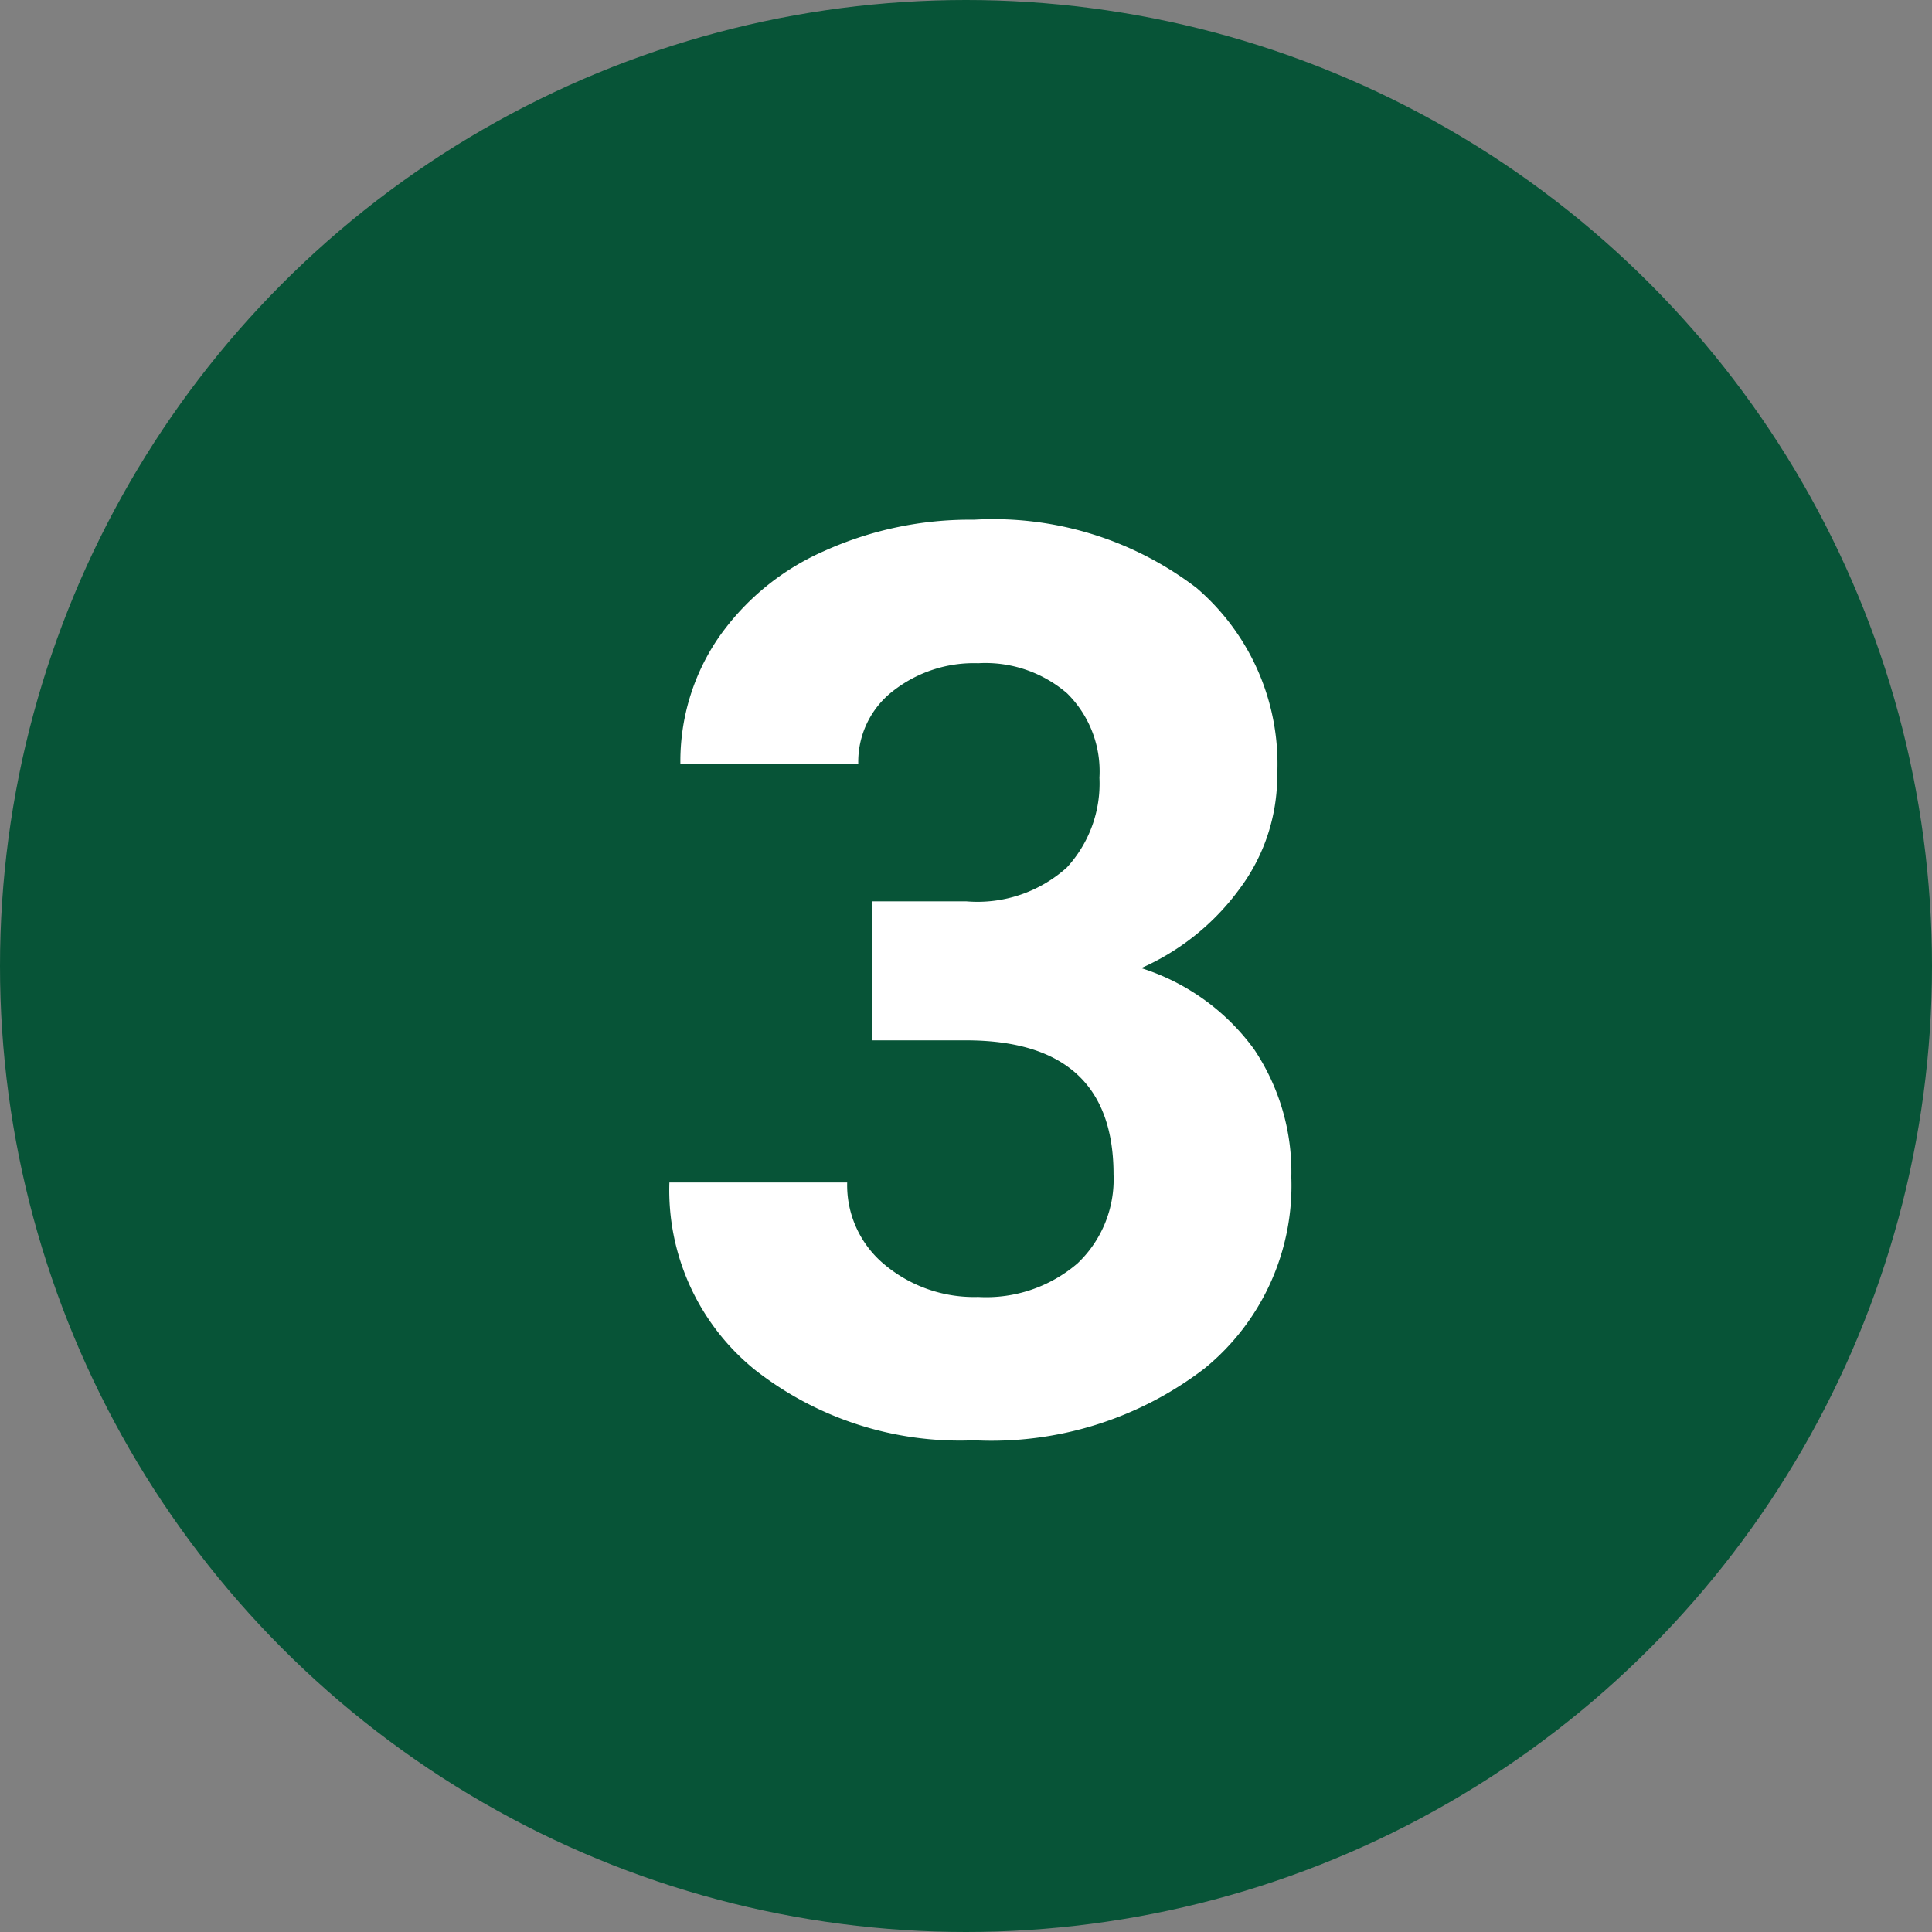
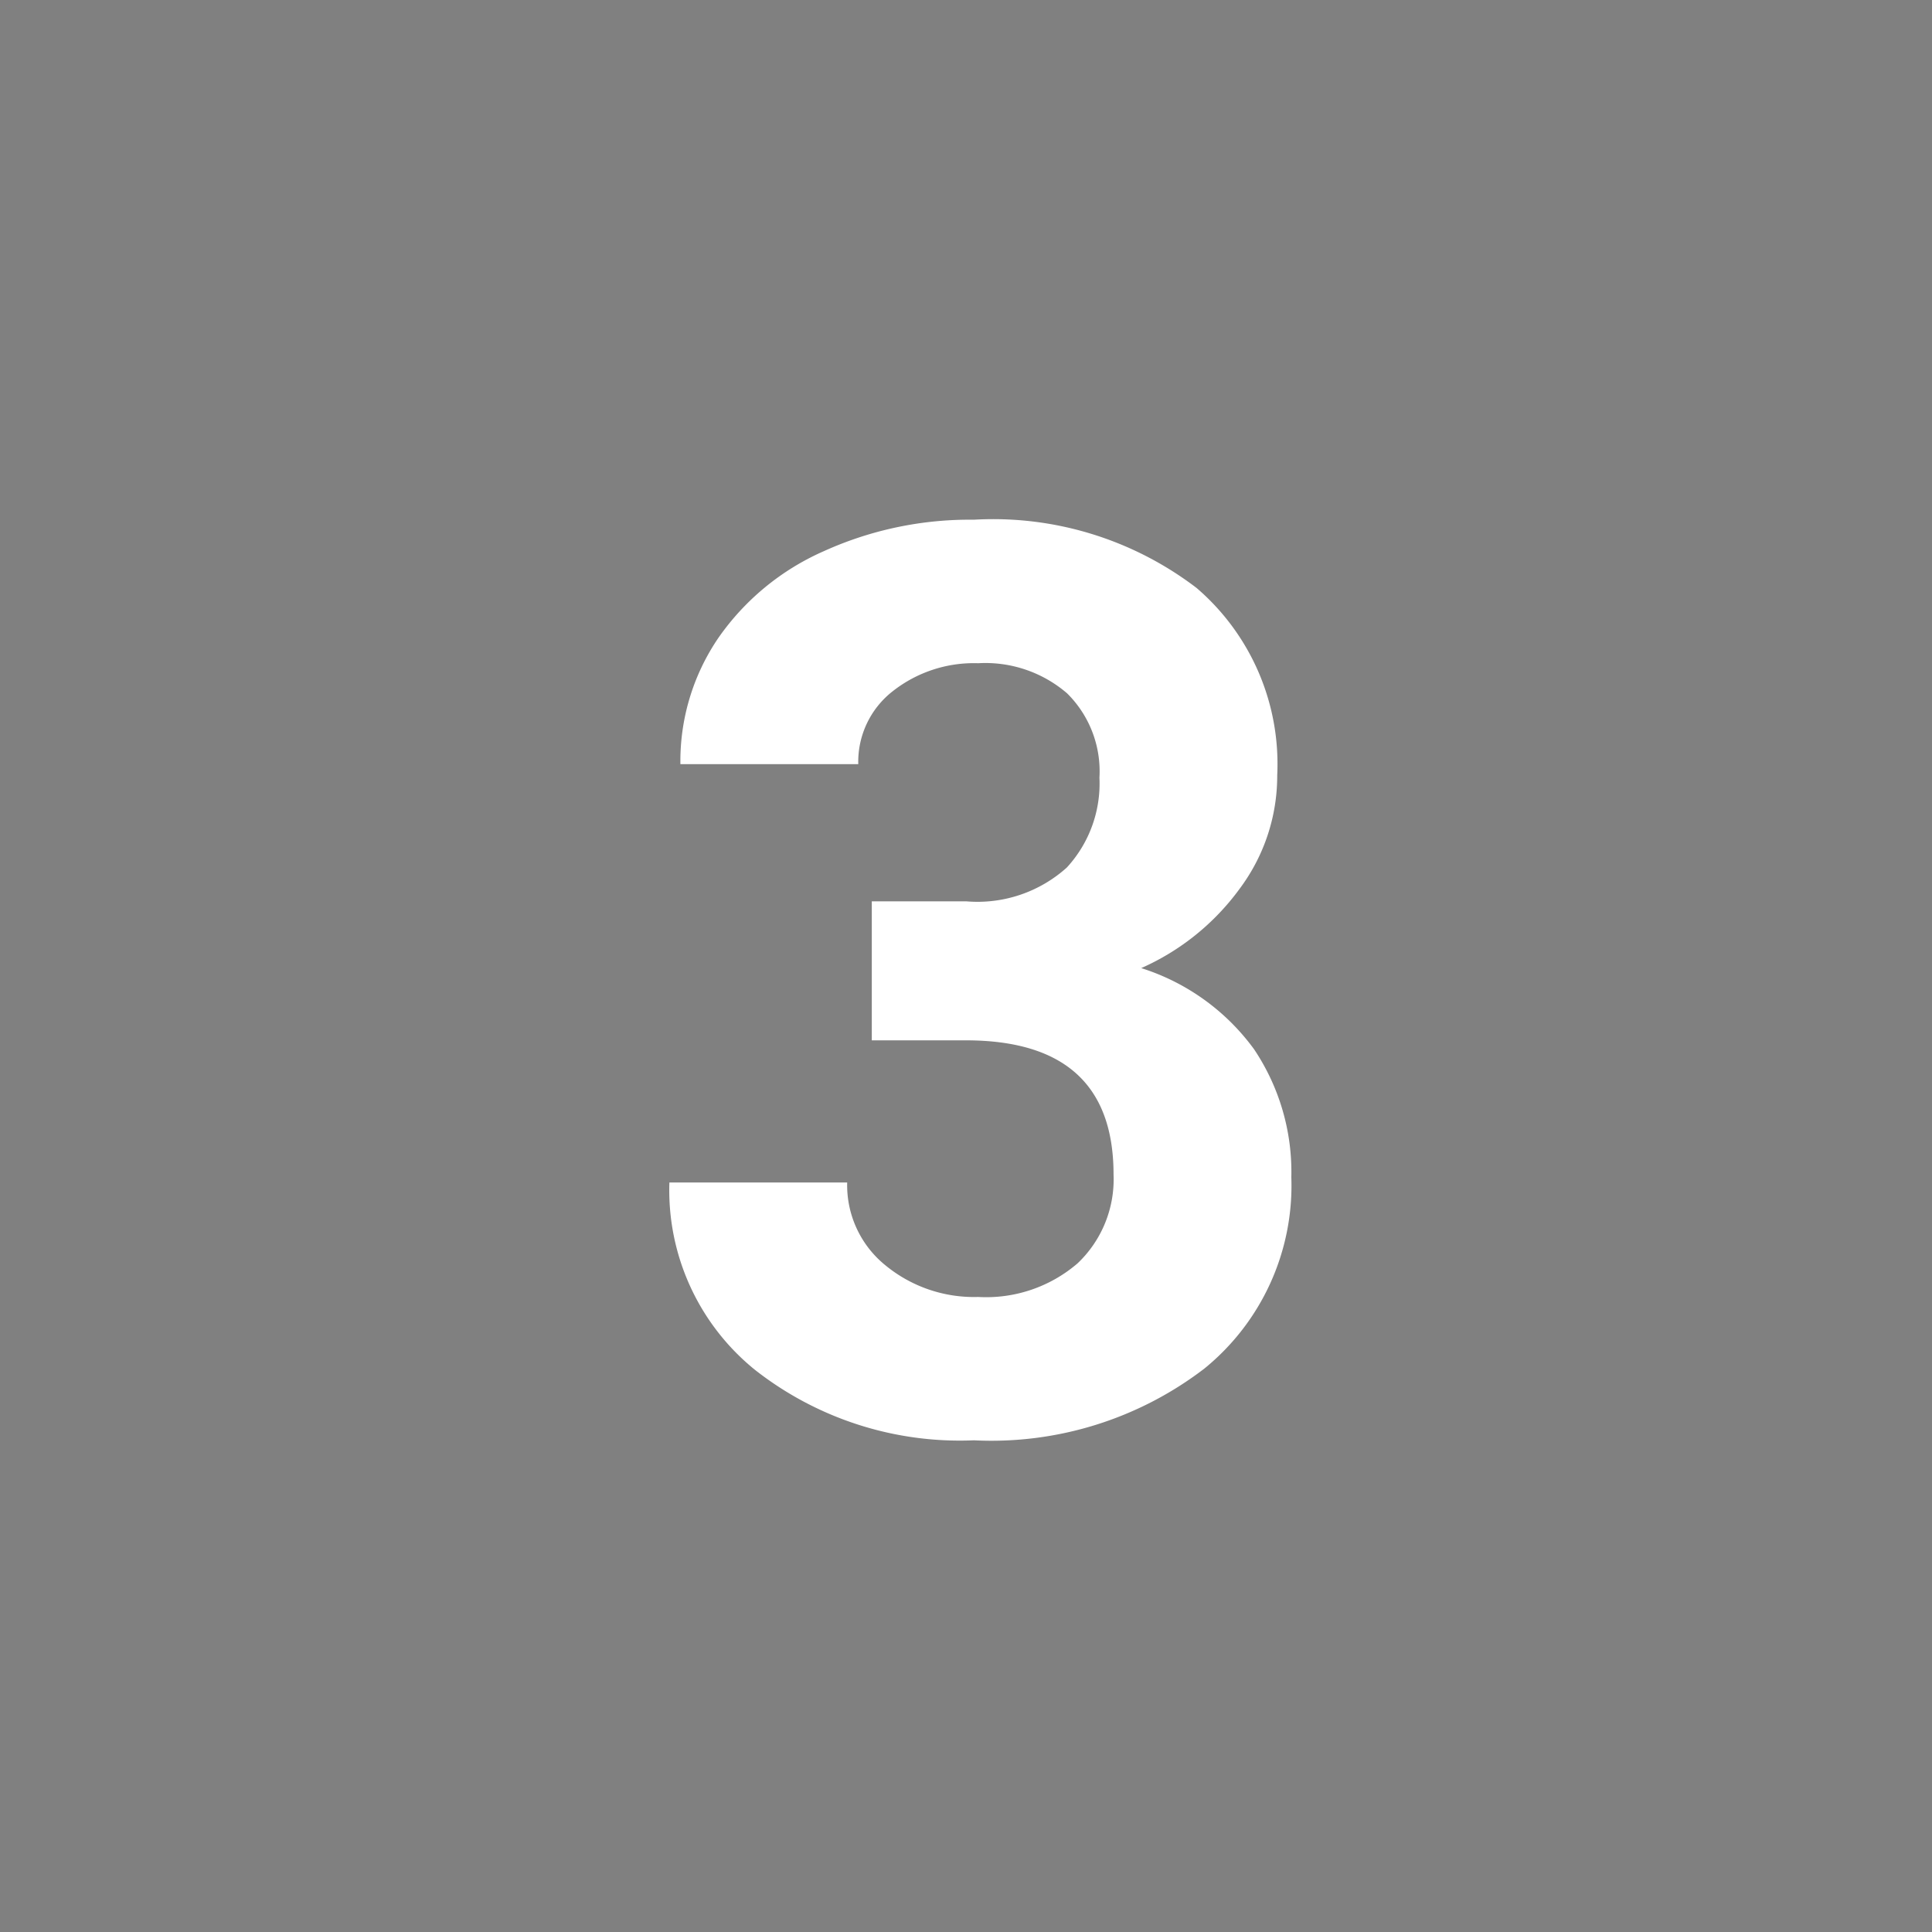
<svg xmlns="http://www.w3.org/2000/svg" width="46" height="46" viewBox="0 0 46 46">
  <rect x="0" y="0" width="46" height="46" fill="#808080" stroke="none" />
  <g transform="translate(-197 -4919)">
-     <circle cx="23" cy="23" r="23" transform="translate(197 4919)" fill="#075437" />
    <path d="M5.757-12.539H8.013a3.179,3.179,0,0,0,2.388-.806,2.952,2.952,0,0,0,.776-2.139,2.61,2.61,0,0,0-.769-2.007,2.98,2.98,0,0,0-2.117-.718,3.124,3.124,0,0,0-2.036.667,2.131,2.131,0,0,0-.82,1.736H1.2a5.206,5.206,0,0,1,.9-3,6,6,0,0,1,2.52-2.073,8.409,8.409,0,0,1,3.567-.747A7.975,7.975,0,0,1,13.491-20a5.523,5.523,0,0,1,1.919,4.46,4.488,4.488,0,0,1-.894,2.7,5.805,5.805,0,0,1-2.344,1.89,5.3,5.3,0,0,1,2.688,1.934,5.245,5.245,0,0,1,.886,3.047,5.614,5.614,0,0,1-2.073,4.556A8.334,8.334,0,0,1,8.188.293,7.9,7.9,0,0,1,2.966-1.392,5.5,5.5,0,0,1,.938-5.845H5.171a2.453,2.453,0,0,0,.9,1.963,3.32,3.32,0,0,0,2.219.762,3.335,3.335,0,0,0,2.366-.8,2.756,2.756,0,0,0,.857-2.117q0-3.193-3.516-3.193H5.757Z" transform="translate(212 4953)" fill="#fff" />
  </g>
</svg>